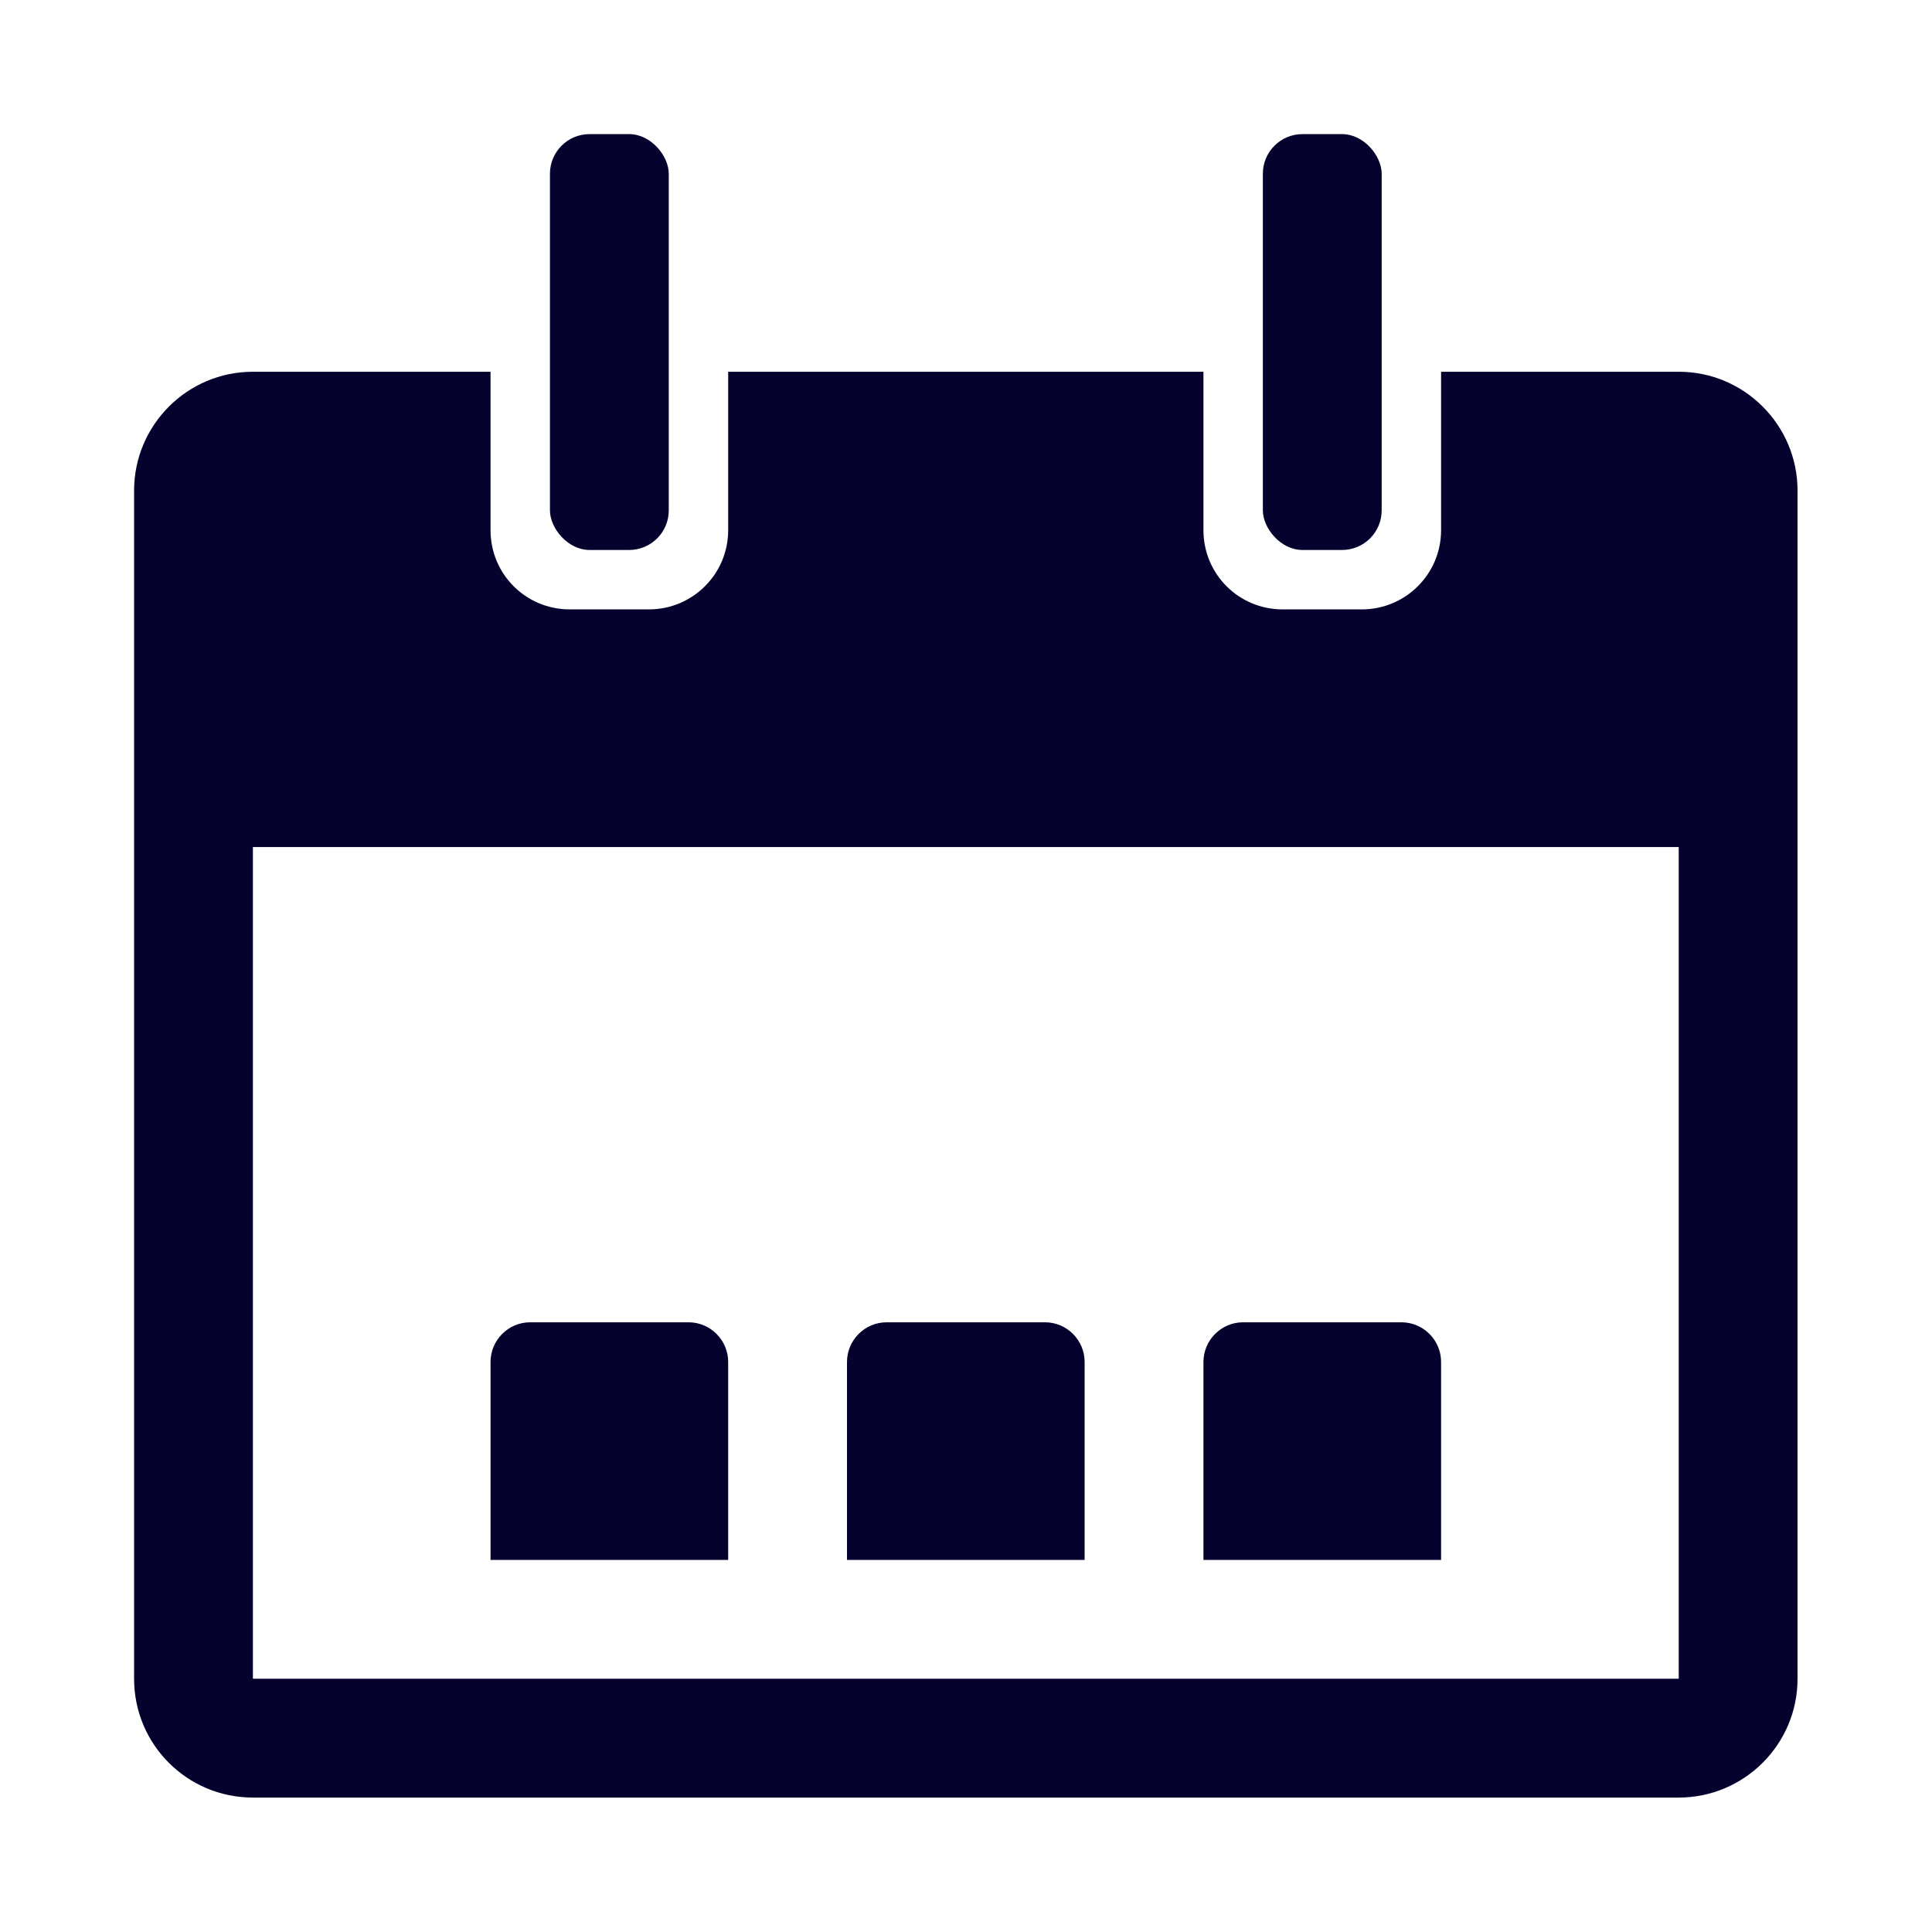
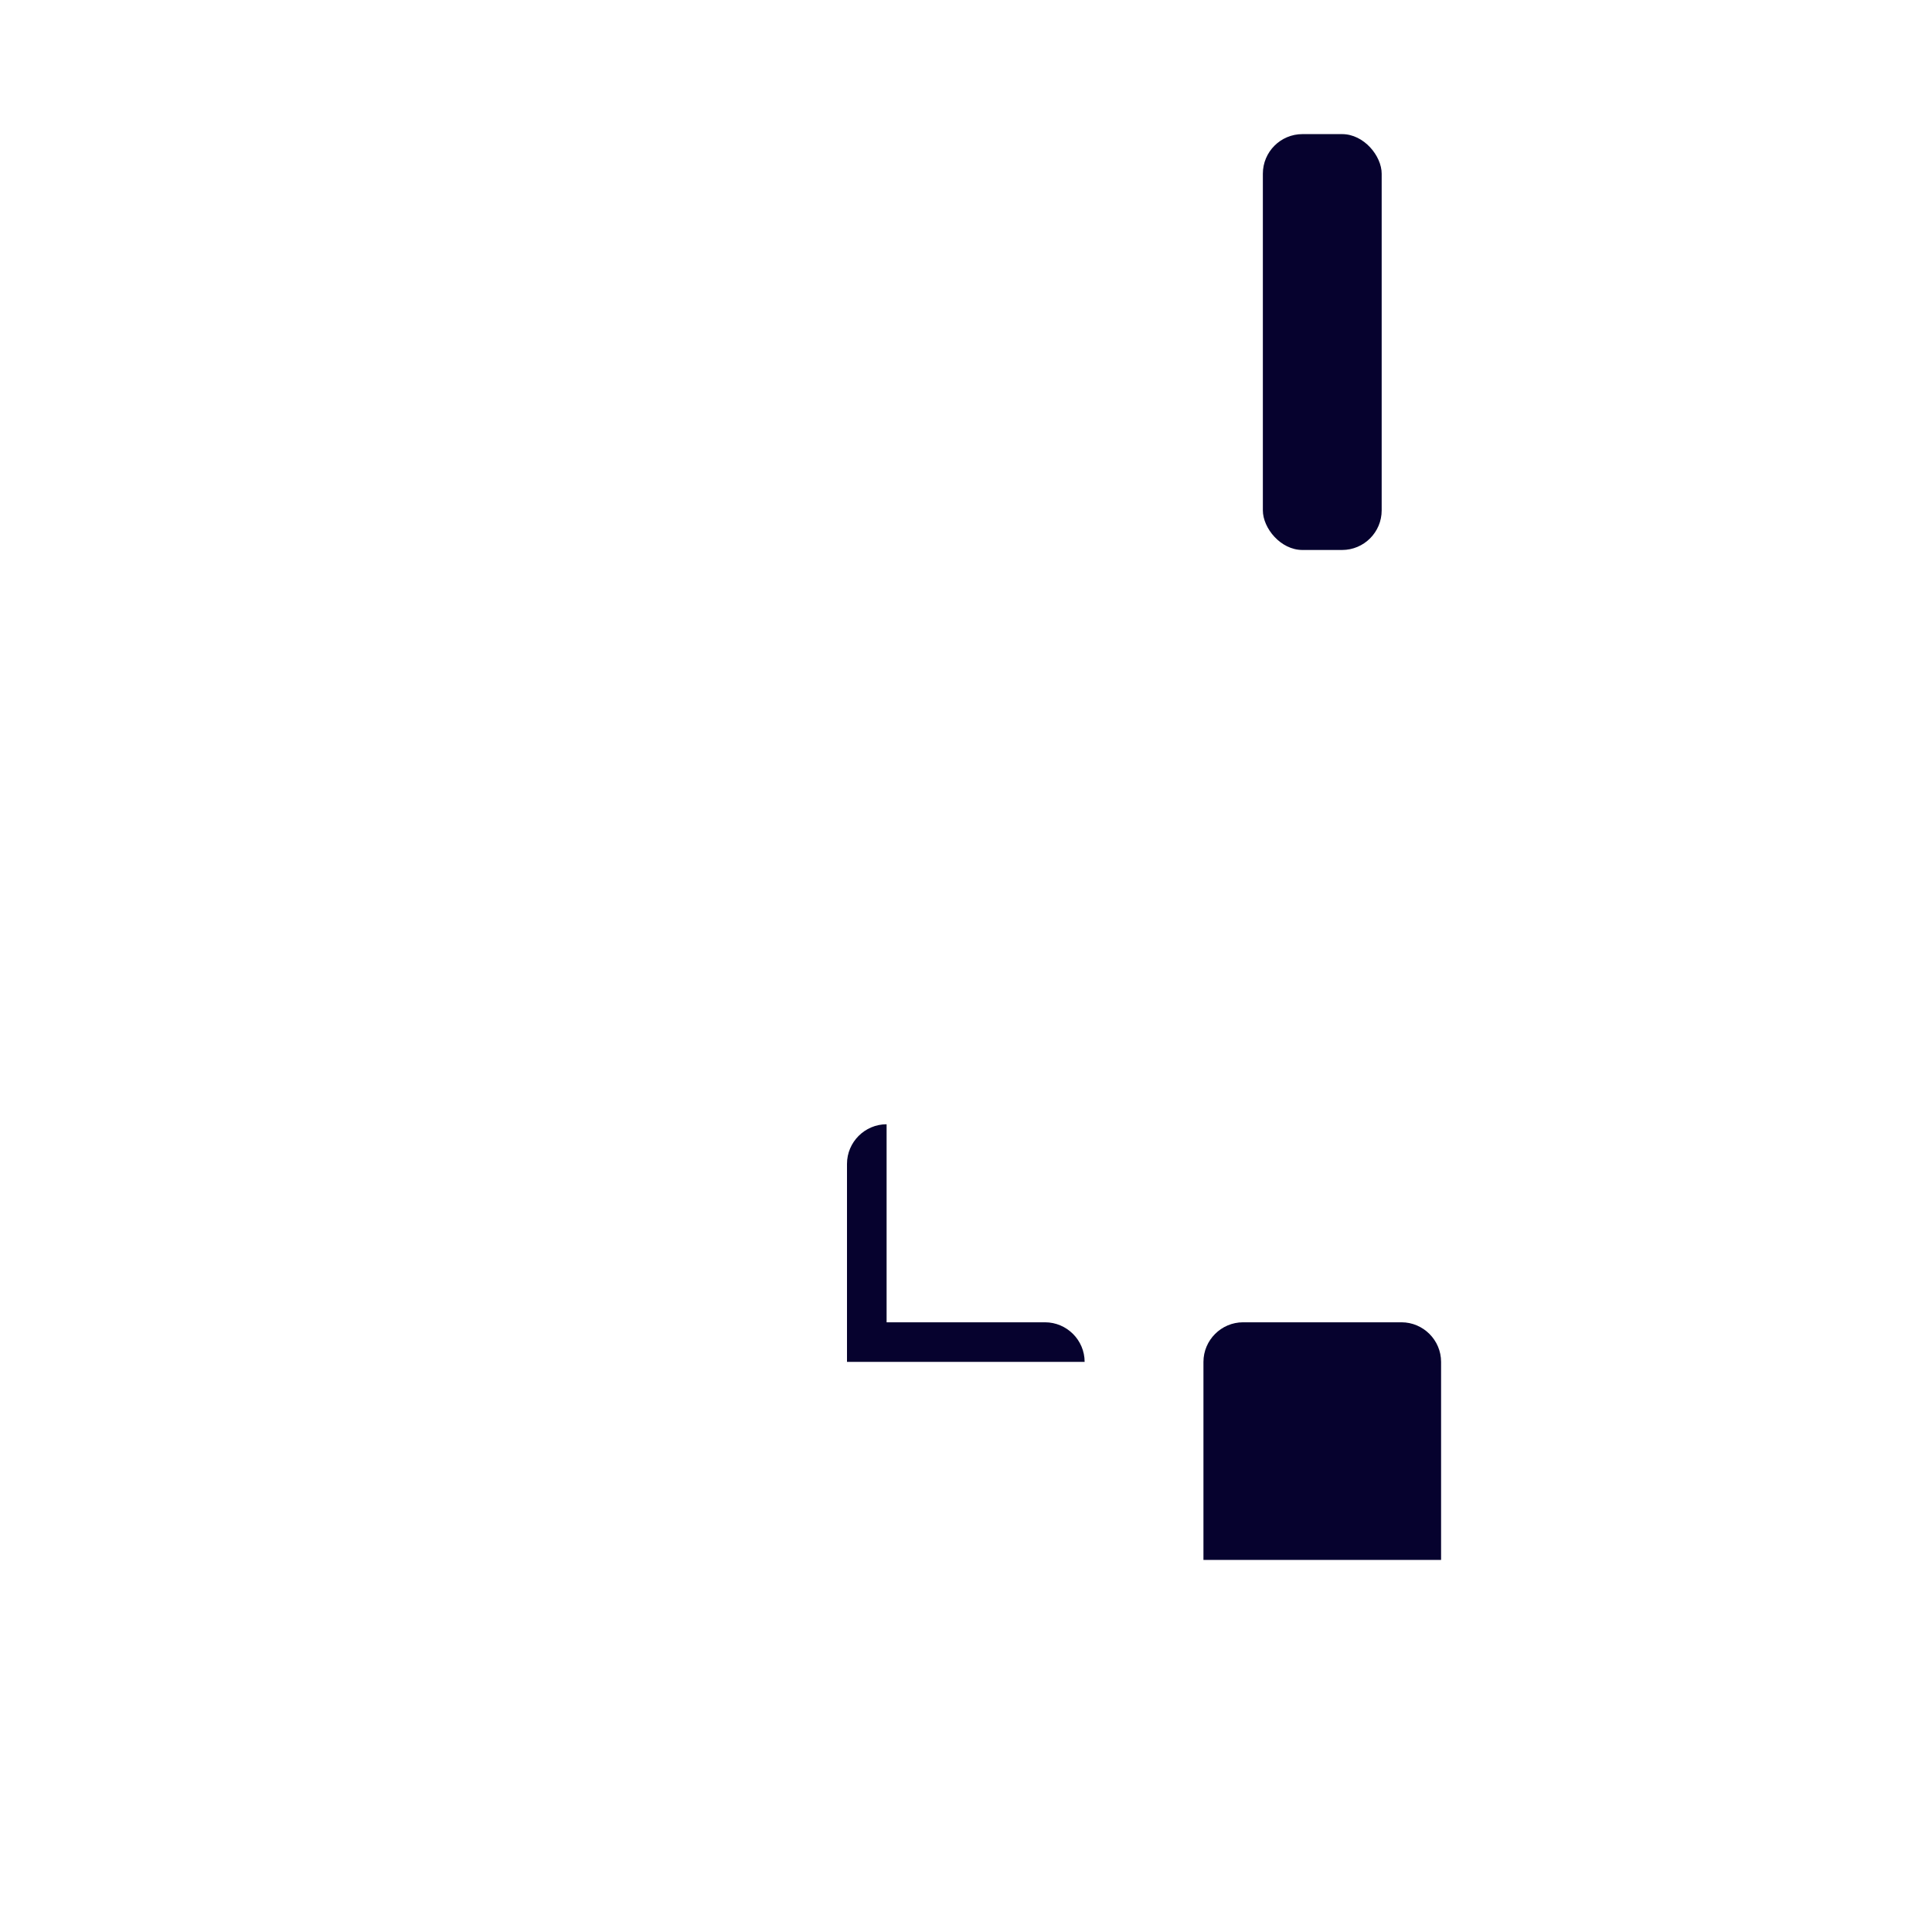
<svg xmlns="http://www.w3.org/2000/svg" xmlns:ns1="http://sodipodi.sourceforge.net/DTD/sodipodi-0.dtd" xmlns:ns2="http://www.inkscape.org/namespaces/inkscape" viewBox="0 0 72 72" version="1.1" id="svg27" ns1:docname="kalendarz.svg" ns2:version="1.2 (dc2aeda, 2022-05-15)">
  <ns1:namedview id="namedview29" pagecolor="#ffffff" bordercolor="#999999" borderopacity="1" ns2:showpageshadow="0" ns2:pageopacity="0" ns2:pagecheckerboard="true" ns2:deskcolor="#d1d1d1" showgrid="false" ns2:zoom="11.291667" ns2:cx="35.95572" ns2:cy="36.088561" ns2:window-width="1424" ns2:window-height="963" ns2:window-x="0" ns2:window-y="25" ns2:window-maximized="0" ns2:current-layer="g23" />
  <defs id="defs4">
    <style id="style2">.d{fill:none;}.w{fill:#06022E;}</style>
  </defs>
  <g id="a" />
  <g id="b">
    <g id="c">
      <g id="g23">
        <g id="g19" transform="matrix(1.476,0,0,1.476,-17.143,-12.714)">
-           <path class="w" d="m 54,18 h -6 v 4 c 0,1.11 -0.9,2 -2,2 h -2 c -1.11,0 -2,-0.89 -2,-2 V 18 H 30 v 4 c 0,1.11 -0.9,2 -2,2 h -2 c -1.11,0 -2,-0.89 -2,-2 v -4 h -6 c -1.66,0 -3,1.35 -3,3 v 30 c 0,1.66 1.34,3 3,3 h 36 c 1.65,0 3,-1.34 3,-3 V 21 c 0,-1.65 -1.34,-3 -3,-3 z m 0,33 H 18 V 30 h 36 z" id="path7" />
-           <path class="w" d="m 25,42 h 4 c 0.55,0 1,0.45 1,1 v 5 h -6 v -5 c 0,-0.55 0.45,-1 1,-1 z" id="path9" />
-           <rect class="w" x="25.5" y="12" width="3" height="10.5" rx="1" ry="1" id="rect11" />
          <rect class="w" x="43.5" y="12" width="3" height="10.5" rx="1" ry="1" id="rect13" />
-           <path class="w" d="m 34,42 h 4 c 0.55,0 1,0.45 1,1 v 5 h -6 v -5 c 0,-0.55 0.45,-1 1,-1 z" id="path15" />
+           <path class="w" d="m 34,42 h 4 c 0.55,0 1,0.45 1,1 h -6 v -5 c 0,-0.55 0.45,-1 1,-1 z" id="path15" />
          <path class="w" d="m 43,42 h 4 c 0.55,0 1,0.45 1,1 v 5 h -6 v -5 c 0,-0.55 0.45,-1 1,-1 z" id="path17" />
        </g>
        <rect class="d" width="72" height="72" id="rect21" />
      </g>
    </g>
  </g>
</svg>